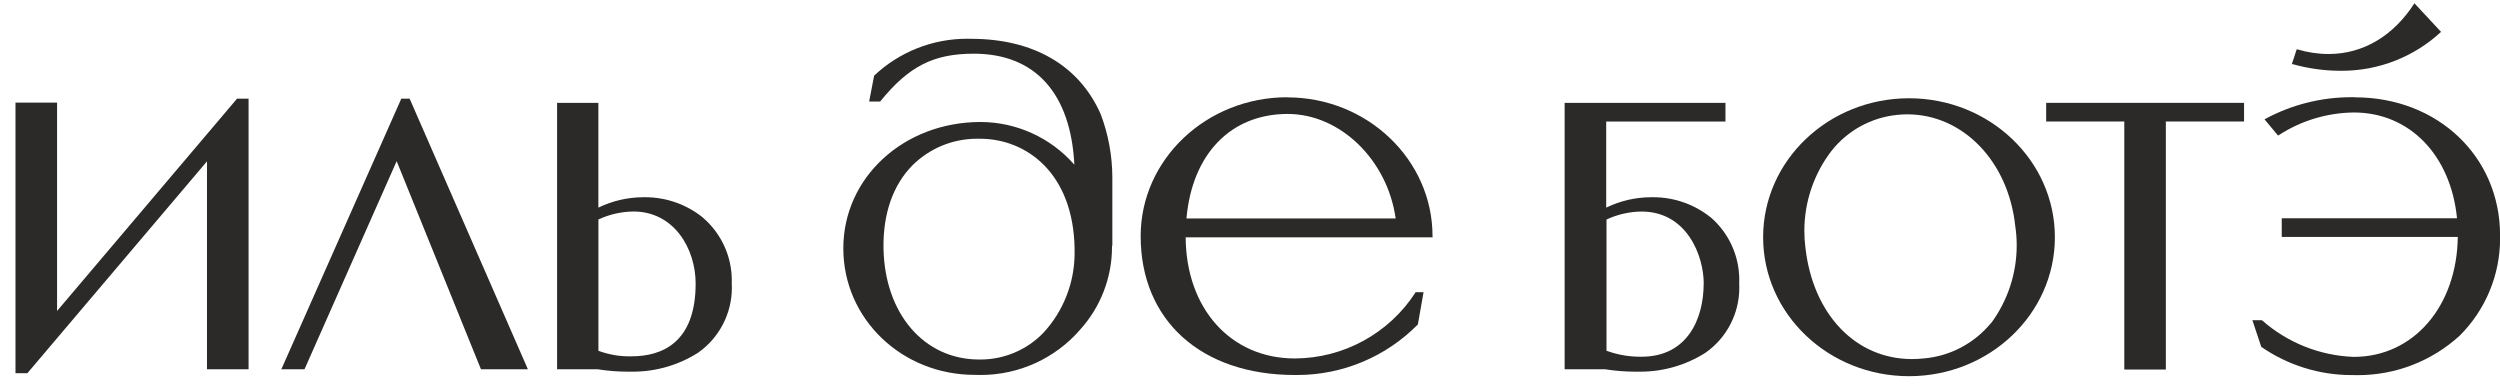
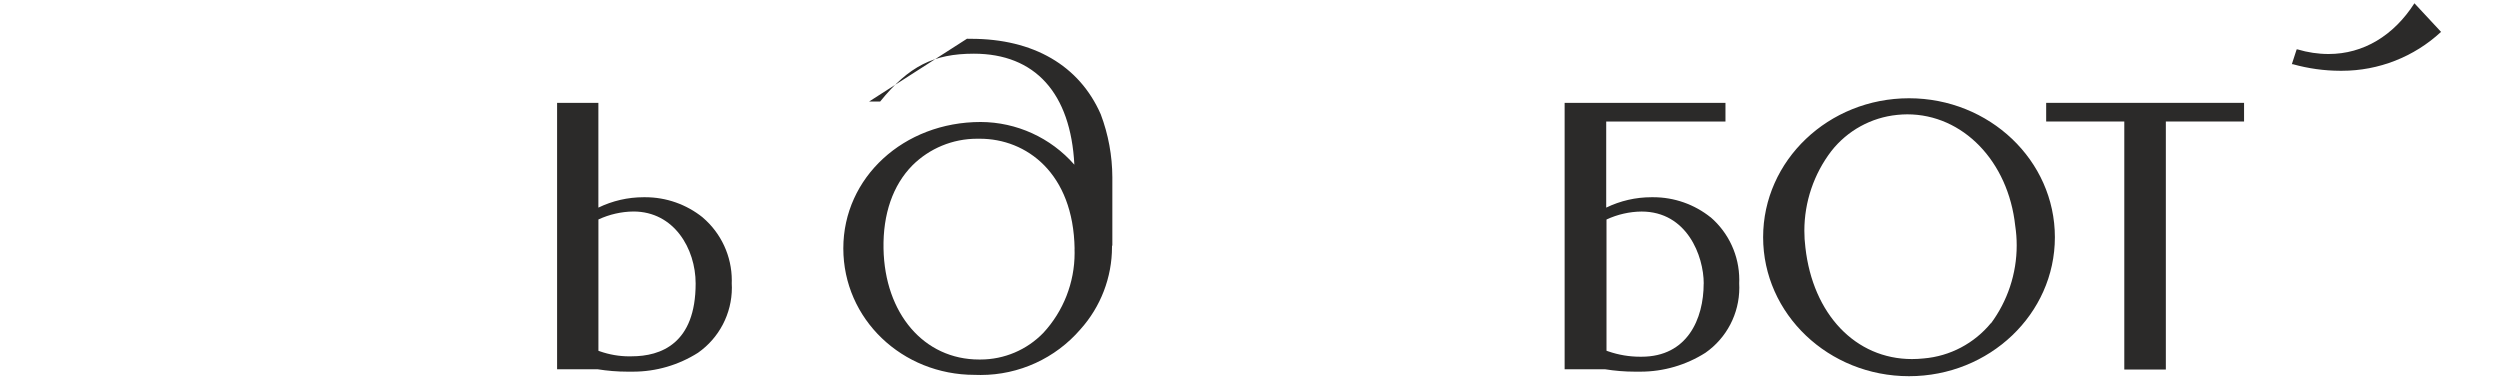
<svg xmlns="http://www.w3.org/2000/svg" width="128" height="20" viewBox="0 0 128 20" fill="none">
  <path fill-rule="evenodd" clip-rule="evenodd" d="M32.347 18.245C32.306 18.245 32.261 18.245 32.221 18.245C31.708 18.245 31.199 18.157 30.716 17.988L30.639 17.96V11.237C31.201 10.976 31.815 10.835 32.434 10.829C34.508 10.829 35.617 12.729 35.617 14.515C35.617 17.597 33.834 18.243 32.338 18.243H32.347V18.245ZM35.976 11.13C35.144 10.463 34.108 10.098 33.041 10.098H33.02C32.999 10.098 32.973 10.098 32.952 10.098C32.15 10.098 31.36 10.28 30.637 10.63V5.266H28.523V18.905H30.588C31.095 18.986 31.61 19.029 32.125 19.029C32.182 19.029 32.242 19.029 32.298 19.029C32.334 19.029 32.375 19.029 32.411 19.029C33.591 19.029 34.745 18.691 35.739 18.061C36.824 17.3 37.472 16.056 37.472 14.731C37.472 14.656 37.47 14.579 37.465 14.507C37.465 14.458 37.468 14.406 37.468 14.357C37.468 13.116 36.923 11.938 35.978 11.134H35.974L35.976 11.13Z" fill="#2B2A29" />
-   <path fill-rule="evenodd" clip-rule="evenodd" d="M2.922 15.921V5.254H0.793V19.107H1.402L10.598 8.261V18.908H12.727V5.051H12.137L2.922 15.921Z" fill="#2B2A29" />
-   <path fill-rule="evenodd" clip-rule="evenodd" d="M20.974 5.051H20.547L14.404 18.908H15.59L20.309 8.25L24.611 18.872L24.624 18.908H27.029L20.987 5.083L20.974 5.051Z" fill="#2B2A29" />
  <path fill-rule="evenodd" clip-rule="evenodd" d="M119.817 3.624C119.844 3.624 119.876 3.624 119.906 3.624C121.787 3.624 123.602 2.912 124.982 1.632L123.619 0.168C122.554 1.826 121.005 2.765 119.223 2.765C118.686 2.765 118.15 2.683 117.637 2.53H117.588L117.342 3.288H117.397C118.184 3.508 118.998 3.622 119.817 3.624Z" fill="#2B2A29" />
-   <path fill-rule="evenodd" clip-rule="evenodd" d="M60.747 11.185C61.038 7.879 63.021 5.834 65.93 5.834C68.616 5.834 71.035 8.18 71.458 11.185H60.747ZM65.912 4.979C61.77 4.979 58.402 8.161 58.402 12.089C58.402 16.408 61.503 19.2 66.299 19.2C66.338 19.2 66.378 19.2 66.417 19.2C68.74 19.2 70.967 18.266 72.595 16.611L72.886 14.961H72.467V14.985C71.11 17.075 68.787 18.345 66.293 18.353C63.019 18.353 60.728 15.808 60.706 12.151H73.346V12.095C73.346 8.176 70.009 4.985 65.908 4.985L65.912 4.977V4.979Z" fill="#2B2A29" />
-   <path fill-rule="evenodd" clip-rule="evenodd" d="M120.578 4.977C120.513 4.977 120.447 4.977 120.383 4.977C118.855 4.977 117.346 5.357 116 6.079L115.944 6.111L116.639 6.943L116.679 6.915C117.823 6.176 119.154 5.774 120.516 5.759C123.362 5.759 125.476 7.932 125.799 11.174H116.825V12.13H125.839C125.794 15.69 123.565 18.272 120.516 18.272C118.778 18.212 117.113 17.545 115.81 16.395H115.322L115.777 17.759C117.135 18.699 118.75 19.204 120.4 19.204H120.445C120.537 19.206 120.631 19.208 120.725 19.208C122.651 19.208 124.506 18.49 125.929 17.193C127.256 15.876 128.004 14.083 128.004 12.213C128.004 12.16 128.004 12.104 128.004 12.053C128.004 8.024 124.822 4.983 120.571 4.983L120.575 4.979L120.578 4.977Z" fill="#2B2A29" />
  <path fill-rule="evenodd" clip-rule="evenodd" d="M104.764 6.221H108.764V18.92H110.891V6.221H114.896V5.266H104.764V6.221Z" fill="#2B2A29" />
-   <path fill-rule="evenodd" clip-rule="evenodd" d="M55.016 12.722C55.018 12.799 55.02 12.876 55.02 12.954C55.02 14.47 54.447 15.932 53.419 17.043C52.575 17.915 51.414 18.407 50.2 18.407H50.128C47.309 18.407 45.296 16.056 45.236 12.724C45.204 10.96 45.712 9.486 46.713 8.469C47.591 7.594 48.781 7.103 50.021 7.103C50.059 7.103 50.098 7.103 50.136 7.103H50.173C52.541 7.103 54.96 8.849 55.02 12.745L55.016 12.722ZM56.952 12.593V9.073C56.948 7.973 56.747 6.879 56.358 5.851C55.261 3.35 52.906 1.987 49.72 1.987C49.651 1.987 49.579 1.984 49.508 1.984C47.741 1.984 46.039 2.662 44.755 3.874L44.501 5.197H45.065C46.537 3.378 47.815 2.749 49.861 2.749C52.998 2.749 54.821 4.769 55.007 8.432C53.797 7.05 52.049 6.252 50.211 6.246C46.27 6.246 43.178 9.088 43.178 12.715C43.178 16.342 46.191 19.193 49.901 19.193C50.004 19.197 50.111 19.199 50.213 19.199C52.173 19.199 54.037 18.347 55.317 16.863C56.358 15.705 56.935 14.2 56.935 12.643C56.935 12.617 56.935 12.593 56.935 12.568L56.954 12.591L56.952 12.593Z" fill="#2B2A29" />
+   <path fill-rule="evenodd" clip-rule="evenodd" d="M55.016 12.722C55.018 12.799 55.02 12.876 55.02 12.954C55.02 14.47 54.447 15.932 53.419 17.043C52.575 17.915 51.414 18.407 50.2 18.407H50.128C47.309 18.407 45.296 16.056 45.236 12.724C45.204 10.96 45.712 9.486 46.713 8.469C47.591 7.594 48.781 7.103 50.021 7.103C50.059 7.103 50.098 7.103 50.136 7.103H50.173C52.541 7.103 54.96 8.849 55.02 12.745L55.016 12.722ZM56.952 12.593V9.073C56.948 7.973 56.747 6.879 56.358 5.851C55.261 3.35 52.906 1.987 49.72 1.987C49.651 1.987 49.579 1.984 49.508 1.984L44.501 5.197H45.065C46.537 3.378 47.815 2.749 49.861 2.749C52.998 2.749 54.821 4.769 55.007 8.432C53.797 7.05 52.049 6.252 50.211 6.246C46.27 6.246 43.178 9.088 43.178 12.715C43.178 16.342 46.191 19.193 49.901 19.193C50.004 19.197 50.111 19.199 50.213 19.199C52.173 19.199 54.037 18.347 55.317 16.863C56.358 15.705 56.935 14.2 56.935 12.643C56.935 12.617 56.935 12.593 56.935 12.568L56.954 12.591L56.952 12.593Z" fill="#2B2A29" />
  <path fill-rule="evenodd" clip-rule="evenodd" d="M101.943 16.534C101.086 17.581 99.842 18.239 98.493 18.352C98.294 18.372 98.094 18.384 97.893 18.384C95.005 18.384 92.819 16.089 92.436 12.669C92.4 12.385 92.383 12.099 92.383 11.815C92.383 10.34 92.87 8.904 93.766 7.733C94.591 6.683 95.809 6.014 97.138 5.882C97.309 5.865 97.48 5.854 97.651 5.854C100.498 5.854 102.825 8.254 103.18 11.565C103.231 11.896 103.255 12.231 103.255 12.567C103.255 14.007 102.789 15.412 101.93 16.566L101.943 16.534ZM97.741 5.031C93.623 5.031 90.272 8.214 90.272 12.146C90.272 16.078 93.623 19.261 97.741 19.261C101.859 19.261 105.21 16.078 105.21 12.146C105.21 8.214 101.859 5.031 97.741 5.031Z" fill="#2B2A29" />
  <path fill-rule="evenodd" clip-rule="evenodd" d="M87.228 14.518C87.228 16.336 86.386 18.264 84.046 18.264C84.023 18.264 83.999 18.264 83.975 18.264C83.422 18.264 82.868 18.172 82.345 17.99L82.253 17.958V11.239C82.815 10.978 83.428 10.837 84.048 10.831C86.376 10.831 87.231 13.105 87.231 14.518H87.226H87.228ZM87.587 11.13C86.756 10.463 85.719 10.098 84.653 10.098H84.632C84.606 10.098 84.58 10.098 84.553 10.098C83.751 10.098 82.96 10.28 82.238 10.63V6.221H88.344V5.266H80.109V18.905H82.17C82.676 18.986 83.191 19.029 83.706 19.029C83.764 19.029 83.824 19.029 83.879 19.029C83.916 19.029 83.956 19.029 83.995 19.029C85.172 19.029 86.329 18.691 87.32 18.061C88.408 17.3 89.053 16.056 89.053 14.731C89.053 14.656 89.051 14.579 89.047 14.507C89.049 14.447 89.051 14.387 89.051 14.327C89.051 13.094 88.513 11.923 87.579 11.119L87.583 11.132L87.587 11.13Z" fill="#2B2A29" />
</svg>